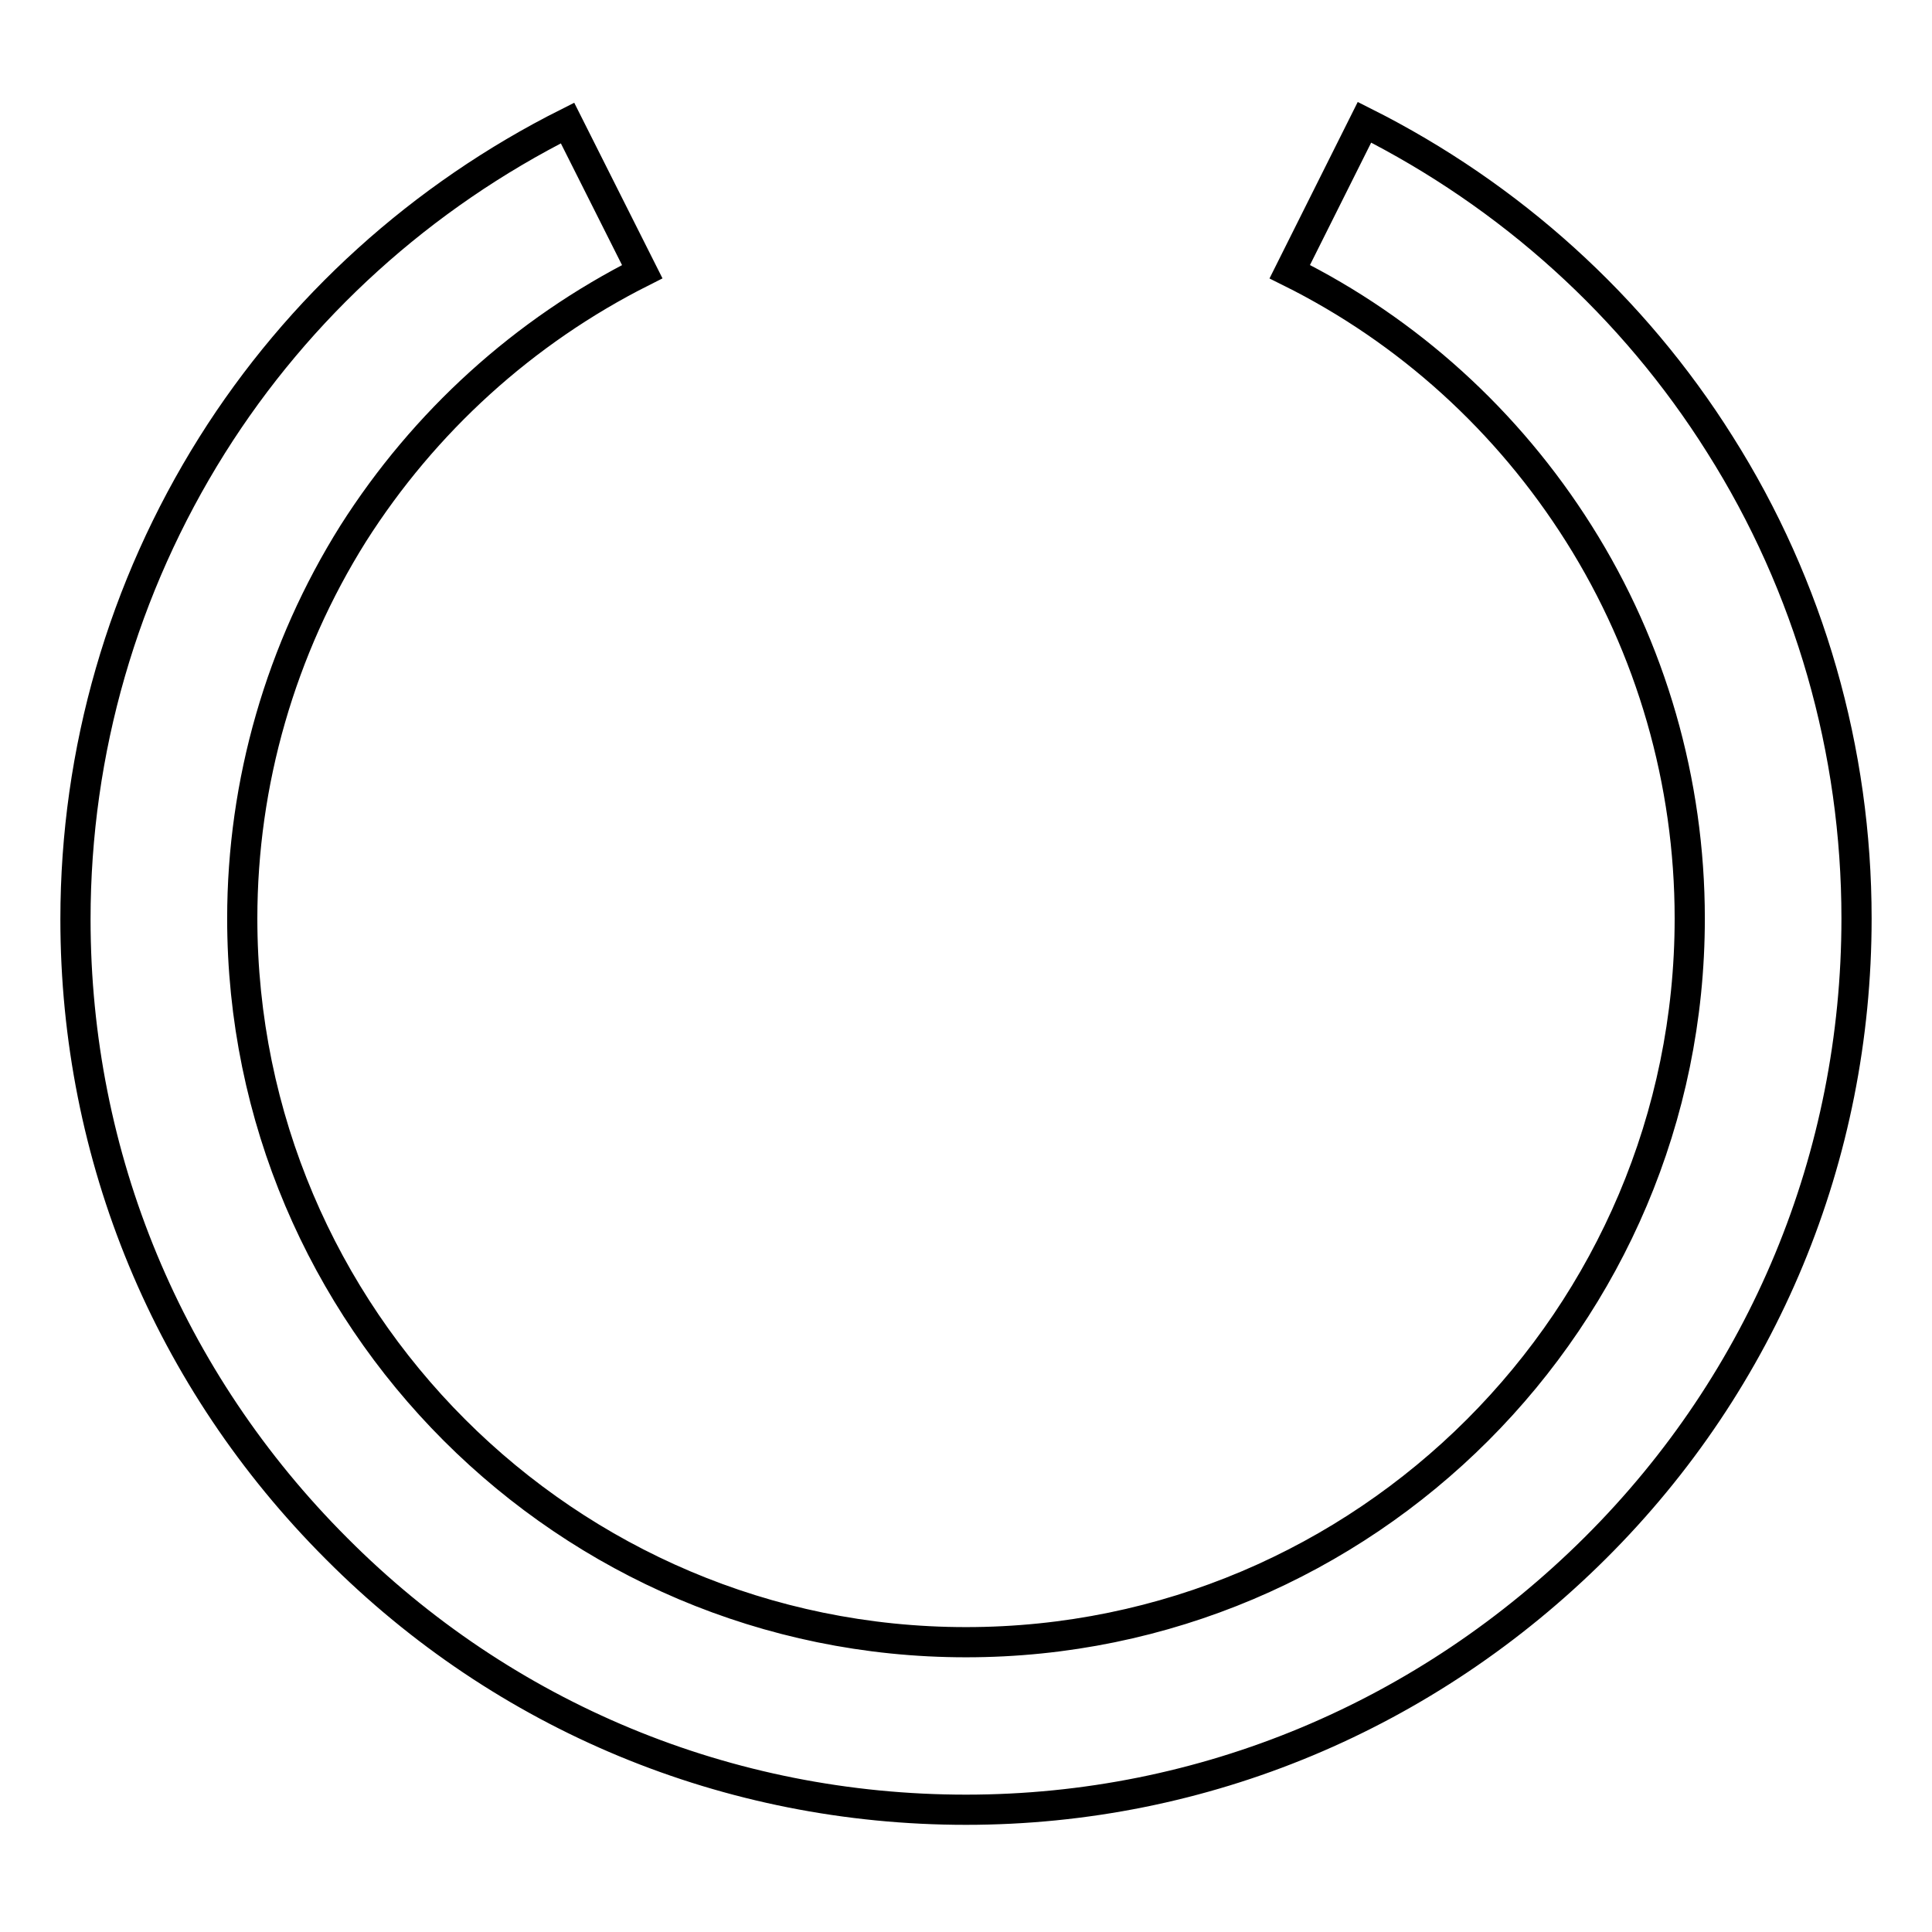
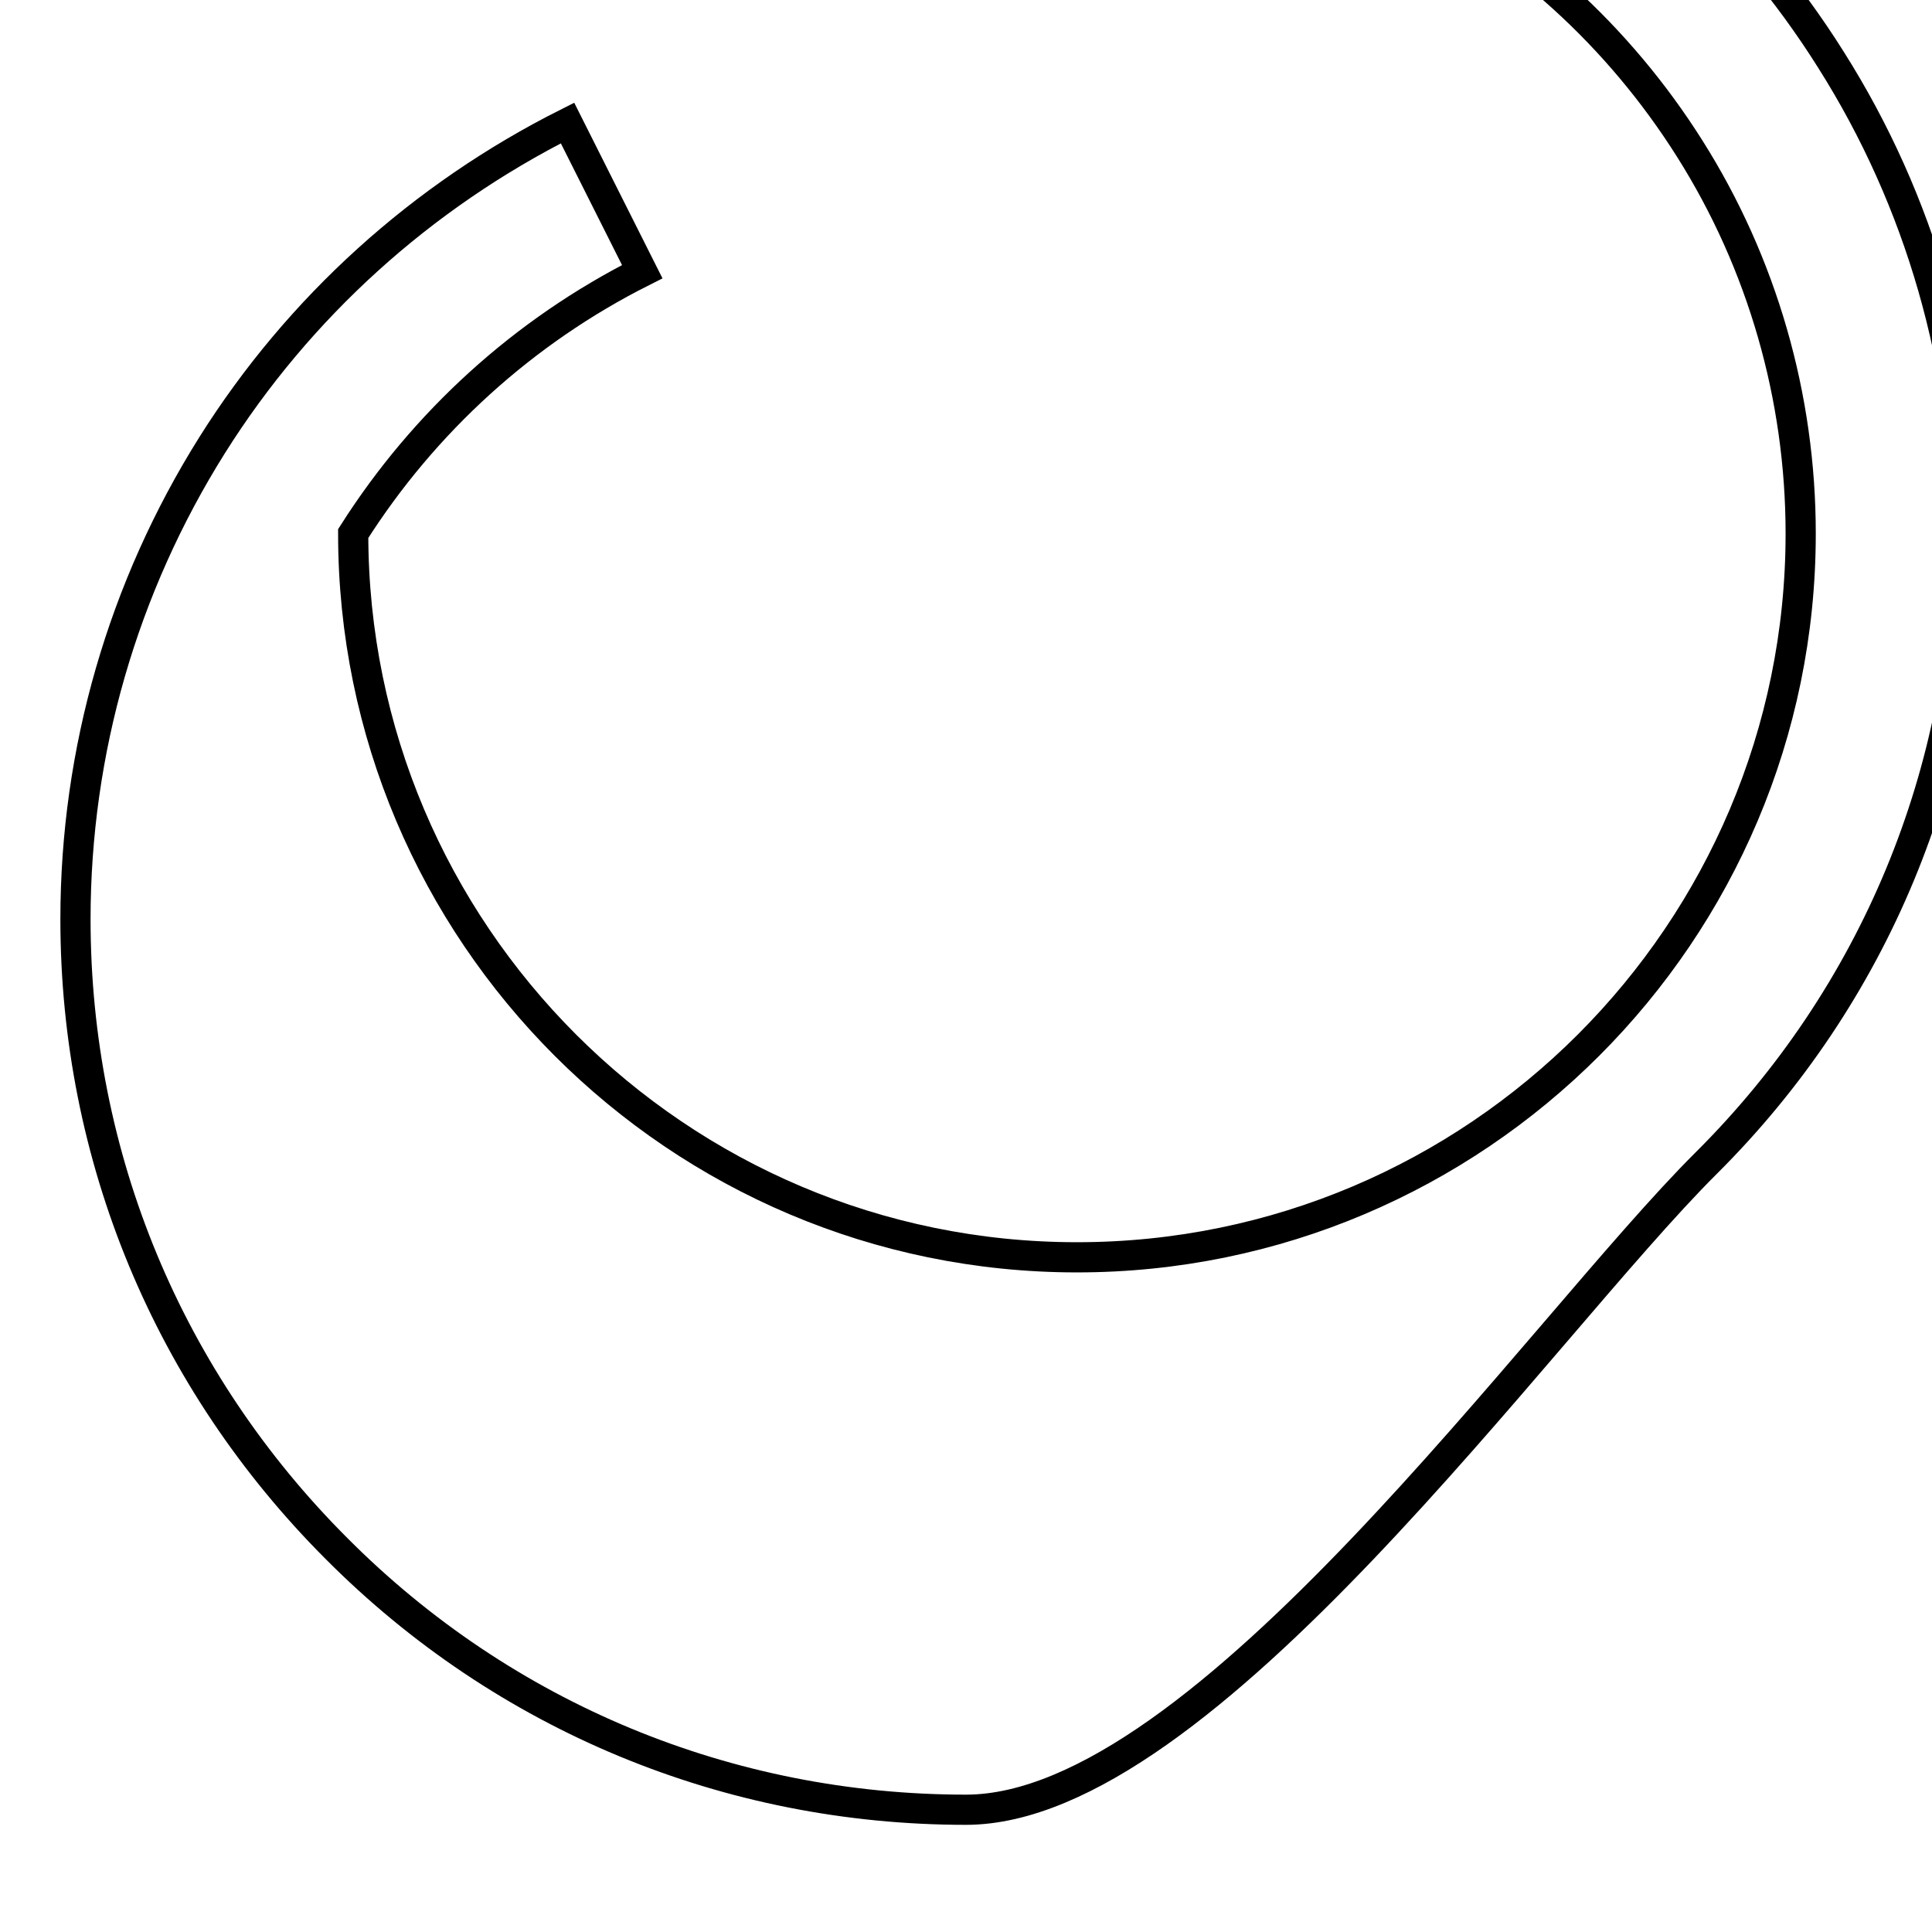
<svg xmlns="http://www.w3.org/2000/svg" version="1.1" x="0px" y="0px" viewBox="0 0 256 256" enable-background="new 0 0 256 256" xml:space="preserve">
  <g>
-     <path stroke-width="4" fill-opacity="0" stroke="#000000" d="M128,239.8c-31.5,0-61.2-12.3-83.4-34.6C22.3,182.9,10,153.3,10,121.8c0-22.3,6.3-44,18.1-62.8 c11.5-18.3,27.8-33,47.1-42.7L85.1,36c-15.7,7.9-28.9,19.9-38.3,34.7c-9.6,15.3-14.7,33-14.7,51c0,52.9,43,95.9,95.9,95.9 c52.9,0,95.9-43,95.9-95.9c0-18.1-5.1-35.8-14.7-51c-9.4-14.9-22.6-26.9-38.3-34.7l9.9-19.8c19.3,9.7,35.6,24.4,47.1,42.7 c11.9,18.8,18.1,40.6,18.1,62.8c0,31.5-12.3,61.2-34.6,83.4S159.5,239.8,128,239.8z" />
+     <path stroke-width="4" fill-opacity="0" stroke="#000000" d="M128,239.8c-31.5,0-61.2-12.3-83.4-34.6C22.3,182.9,10,153.3,10,121.8c0-22.3,6.3-44,18.1-62.8 c11.5-18.3,27.8-33,47.1-42.7L85.1,36c-15.7,7.9-28.9,19.9-38.3,34.7c0,52.9,43,95.9,95.9,95.9 c52.9,0,95.9-43,95.9-95.9c0-18.1-5.1-35.8-14.7-51c-9.4-14.9-22.6-26.9-38.3-34.7l9.9-19.8c19.3,9.7,35.6,24.4,47.1,42.7 c11.9,18.8,18.1,40.6,18.1,62.8c0,31.5-12.3,61.2-34.6,83.4S159.5,239.8,128,239.8z" />
  </g>
</svg>